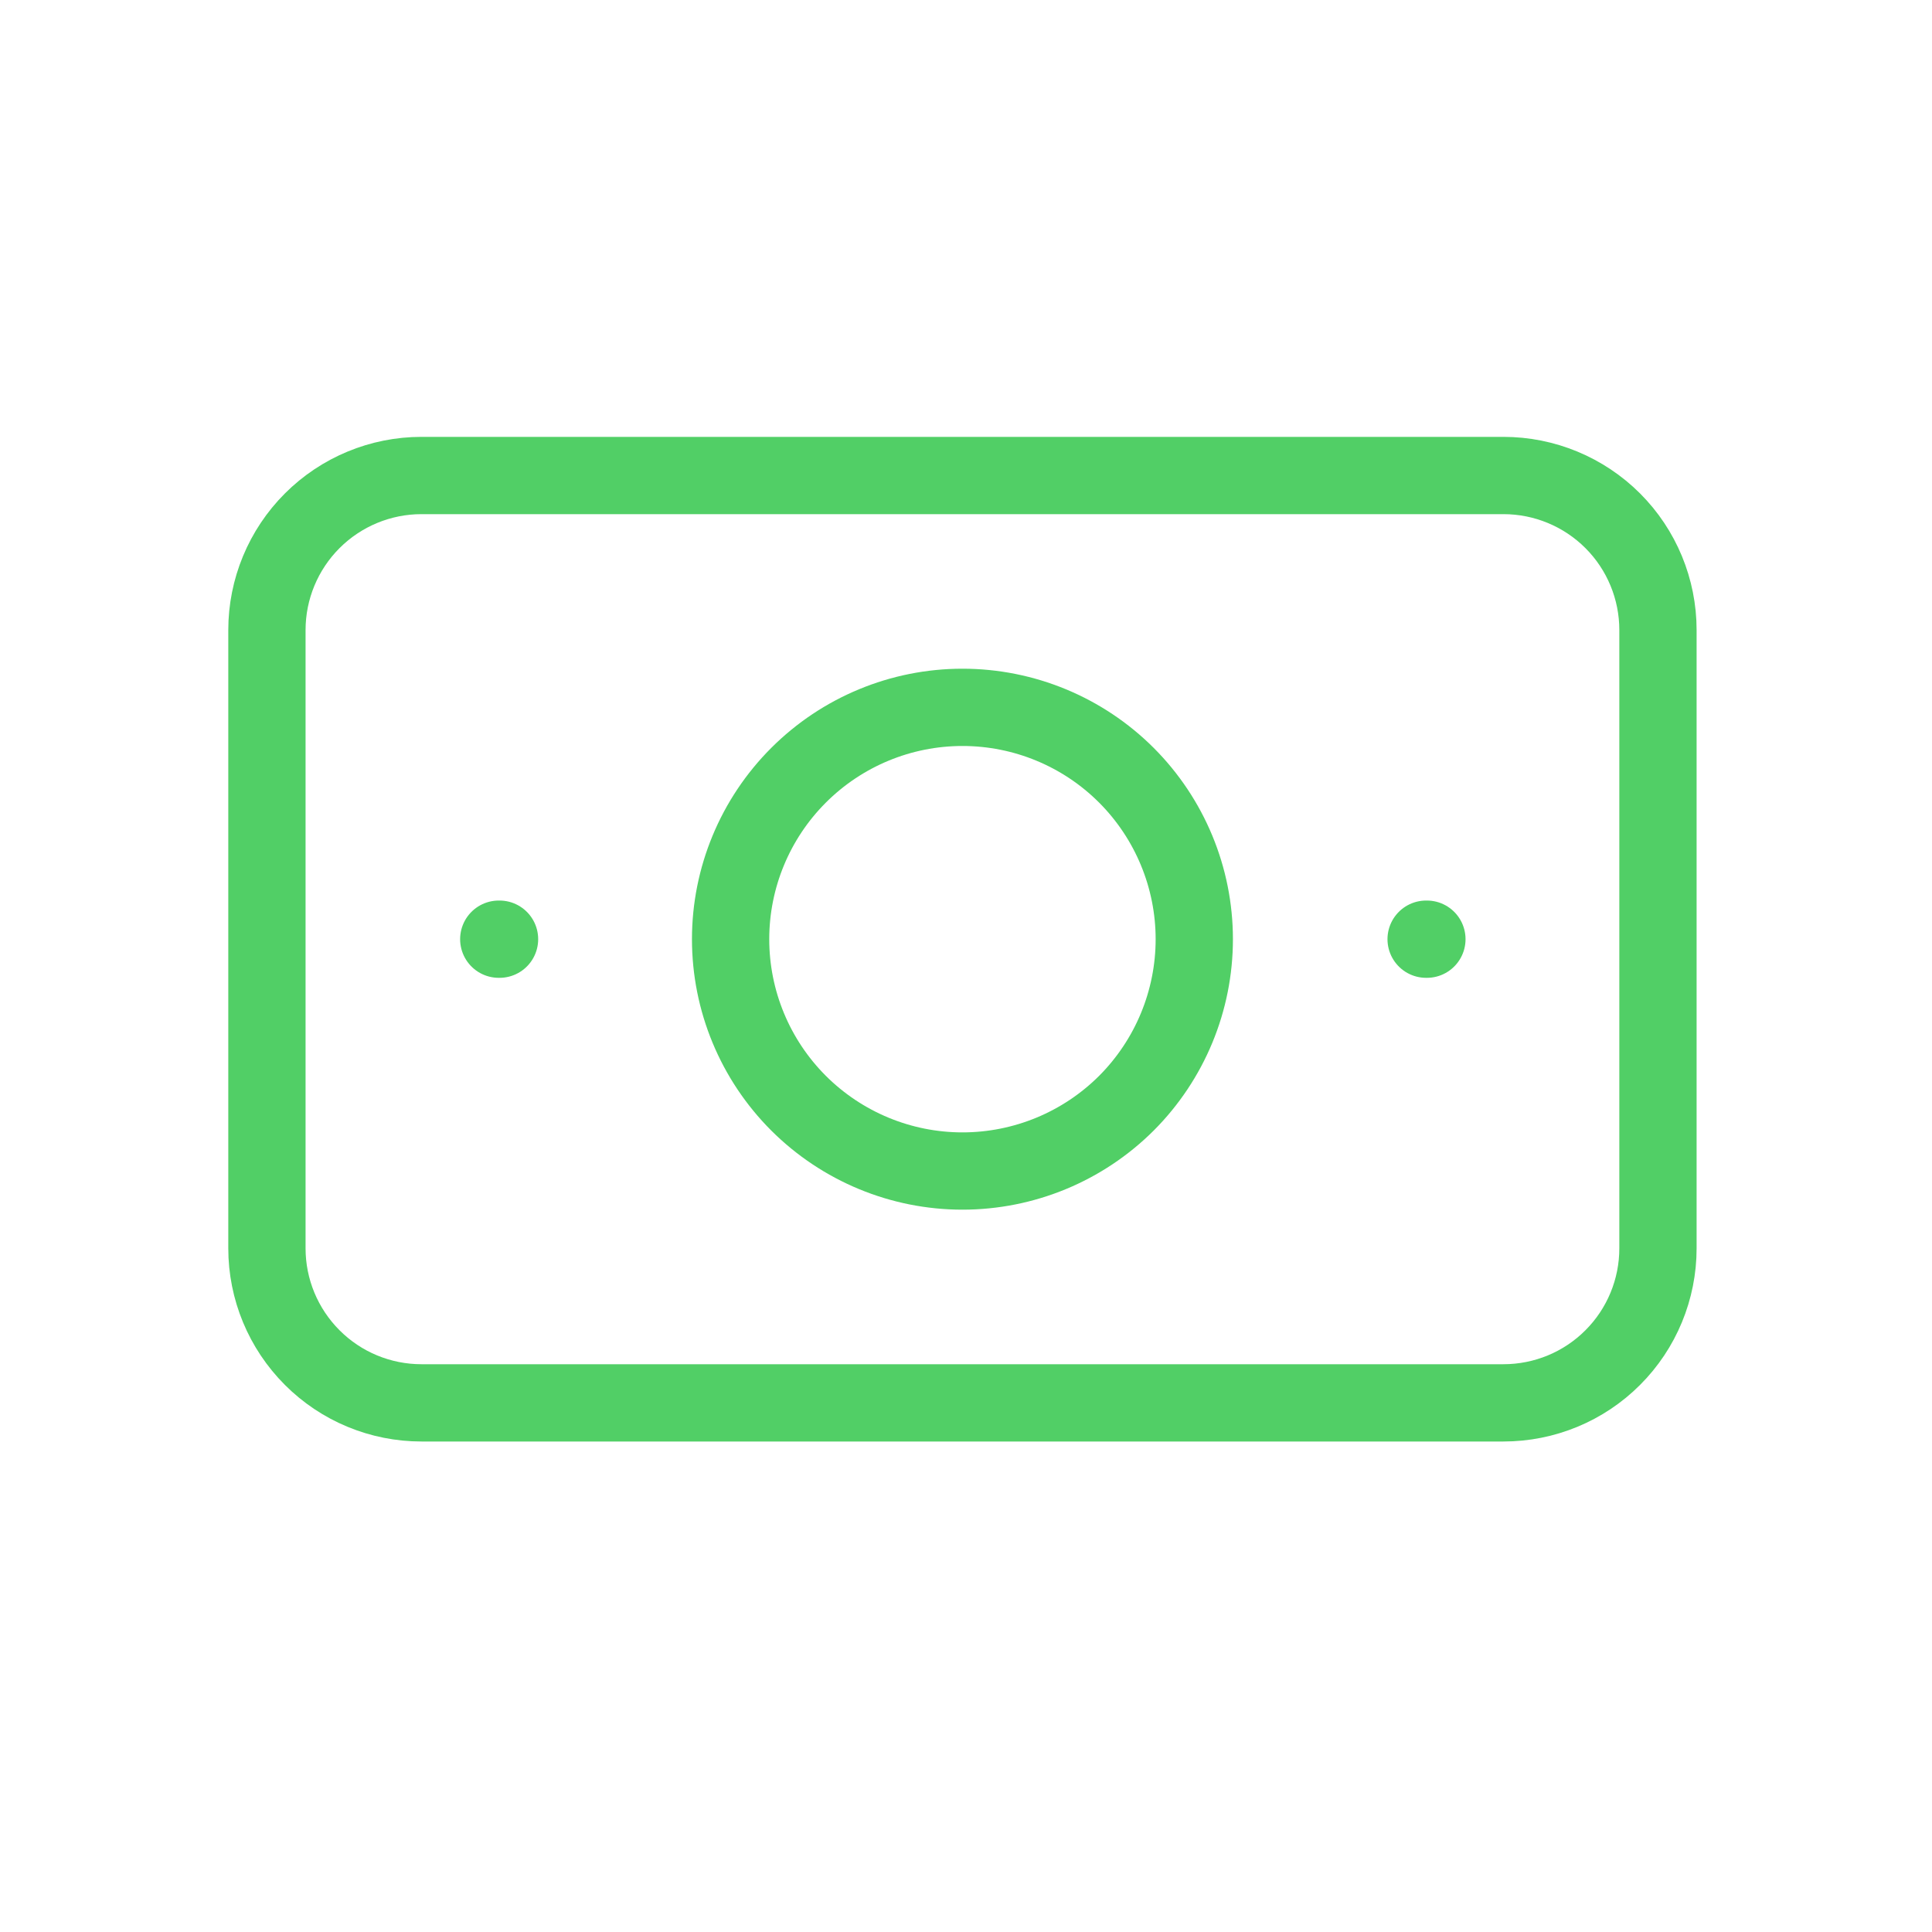
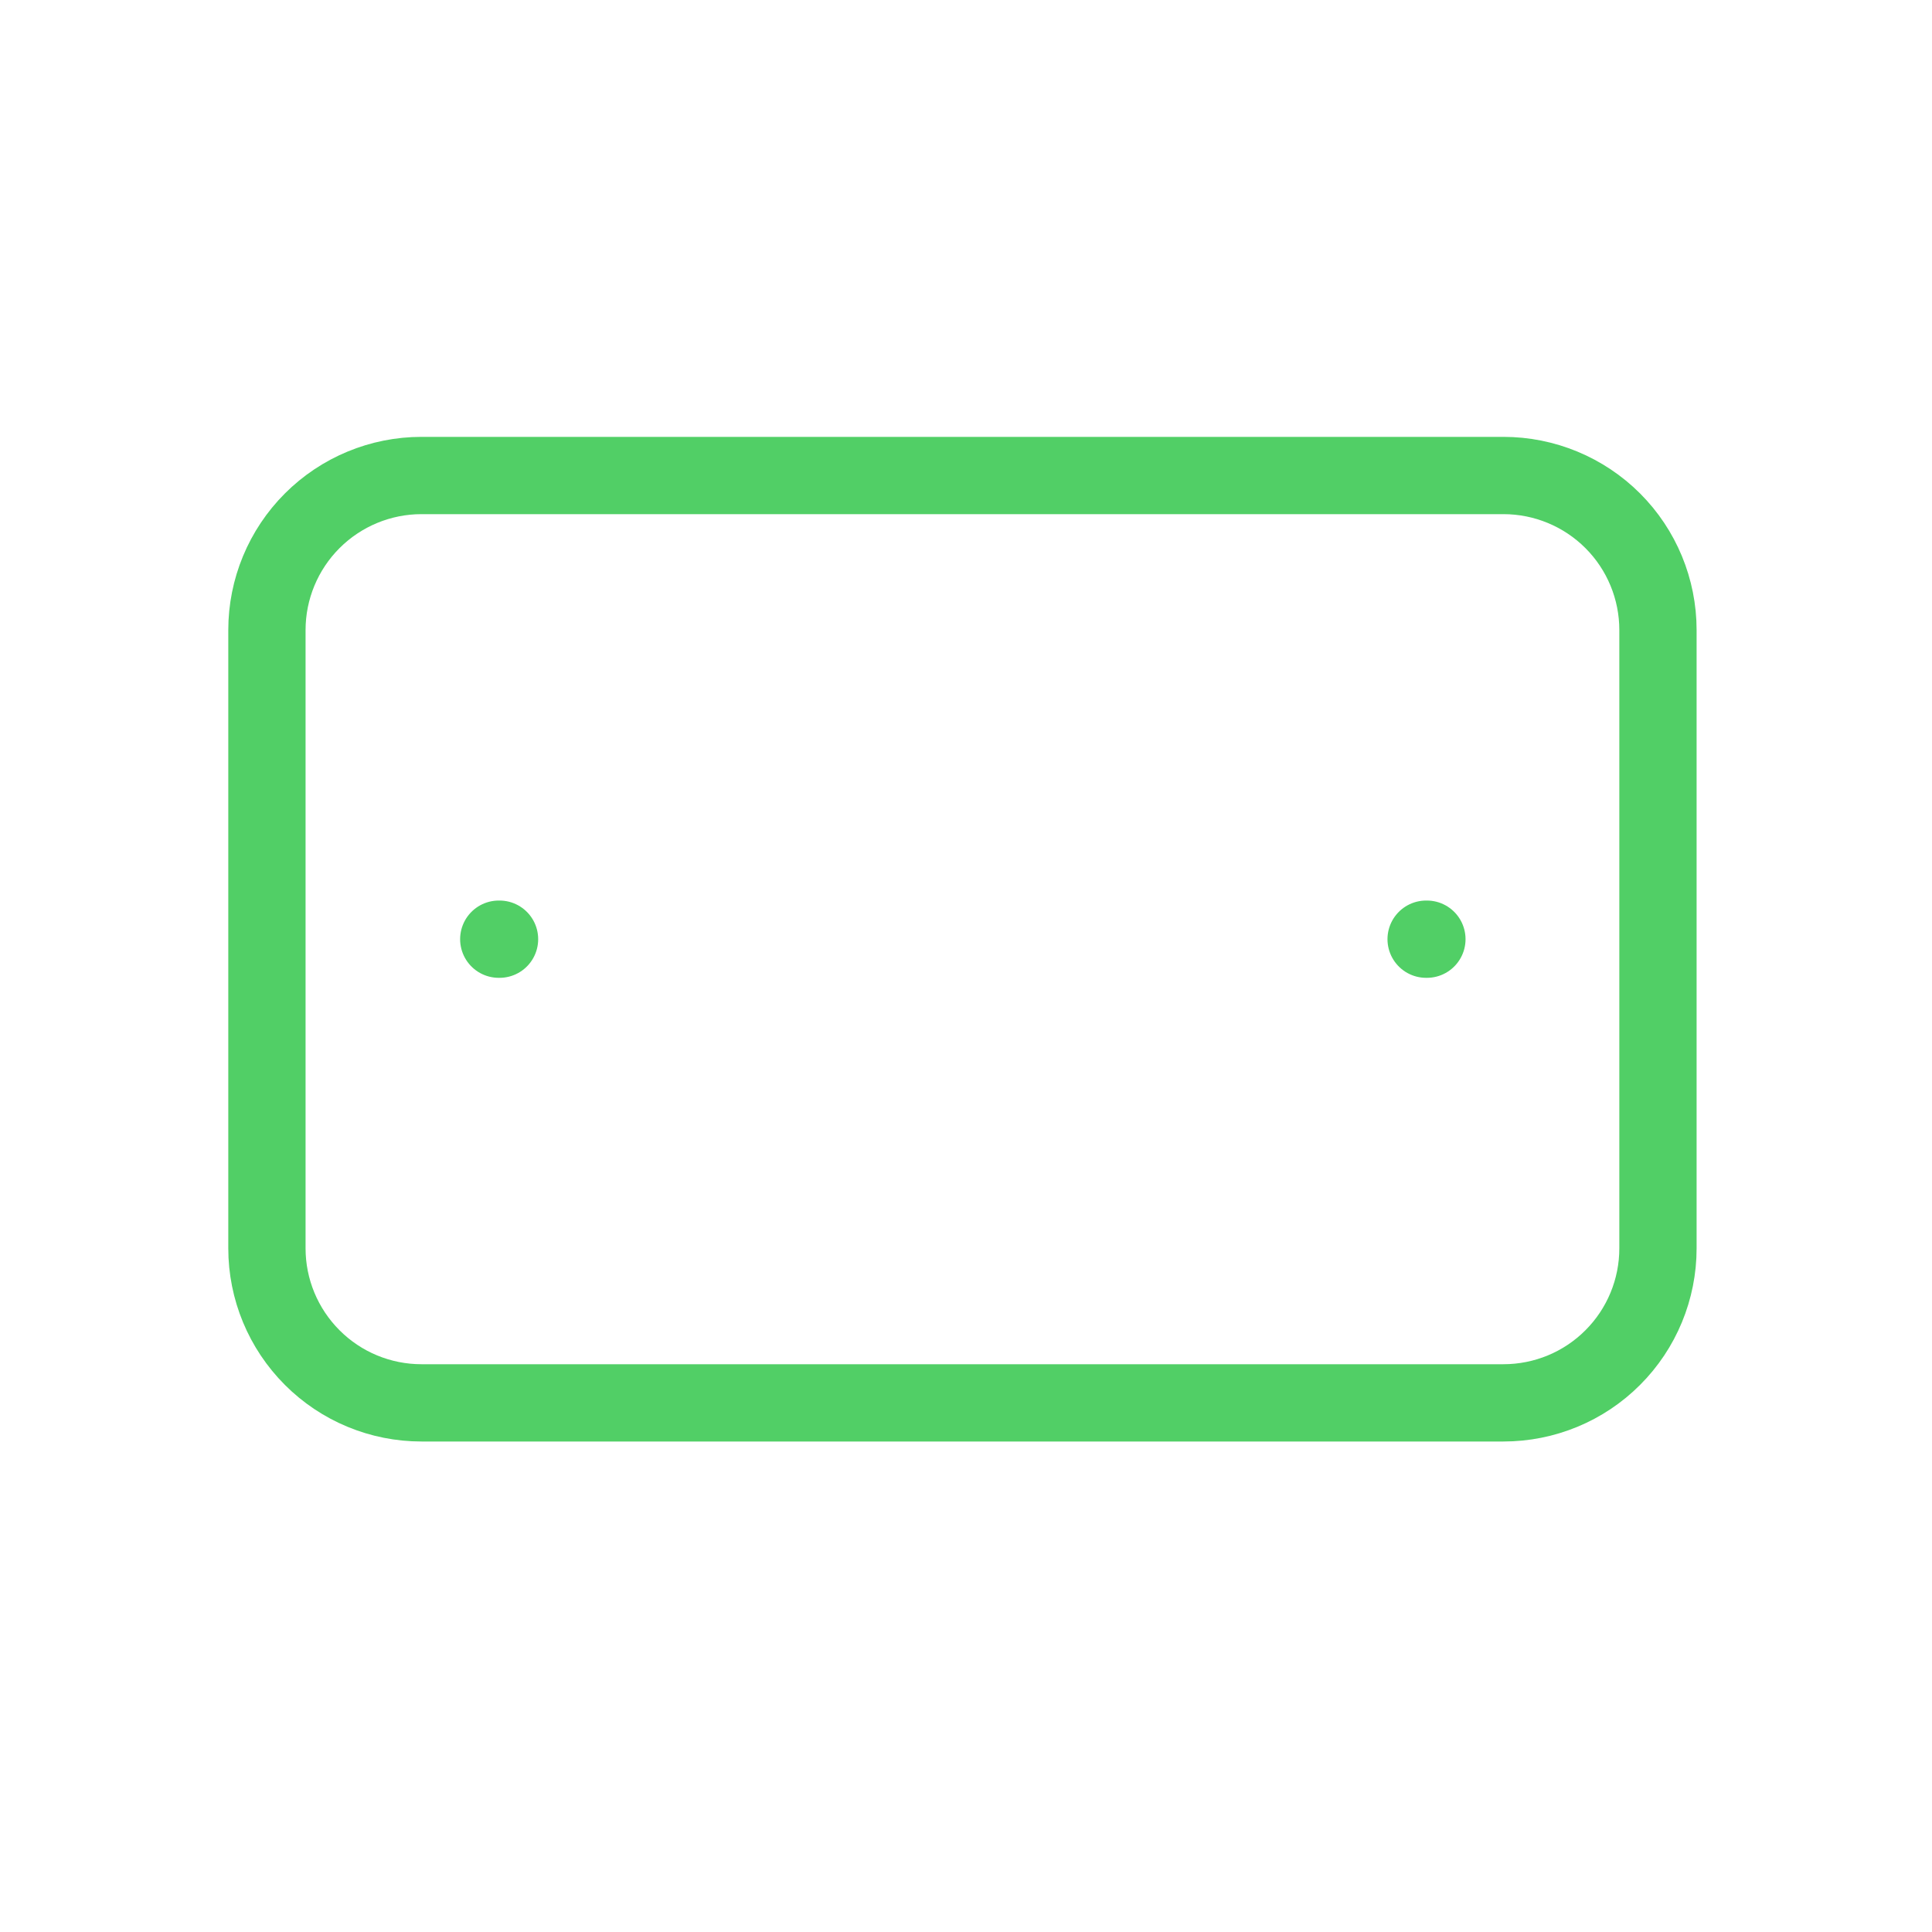
<svg xmlns="http://www.w3.org/2000/svg" width="25" height="25" viewBox="0 0 25 25" fill="none">
  <g clip-path="url(#clip0_458_11922)">
-     <path d="M9.454 12.153C9.454 12.949 9.77 13.712 10.333 14.275C10.896 14.837 11.659 15.153 12.454 15.153C13.25 15.153 14.013 14.837 14.576 14.275C15.138 13.712 15.454 12.949 15.454 12.153C15.454 11.358 15.138 10.595 14.576 10.032C14.013 9.469 13.25 9.153 12.454 9.153C11.659 9.153 10.896 9.469 10.333 10.032C9.77 10.595 9.454 11.358 9.454 12.153Z" stroke="#51CF66" stroke-linecap="round" stroke-linejoin="round" />
    <path d="M3.454 8.153C3.454 7.623 3.665 7.114 4.04 6.739C4.415 6.364 4.924 6.153 5.454 6.153H19.454C19.985 6.153 20.494 6.364 20.869 6.739C21.244 7.114 21.454 7.623 21.454 8.153V16.153C21.454 16.684 21.244 17.192 20.869 17.567C20.494 17.943 19.985 18.153 19.454 18.153H5.454C4.924 18.153 4.415 17.943 4.04 17.567C3.665 17.192 3.454 16.684 3.454 16.153V8.153Z" stroke="#51CF66" stroke-linecap="round" stroke-linejoin="round" />
    <path d="M18.454 12.153H18.464" stroke="#51CF66" stroke-linecap="round" stroke-linejoin="round" />
    <path d="M6.454 12.153H6.464" stroke="#51CF66" stroke-linecap="round" stroke-linejoin="round" />
  </g>
  <defs>
    <clipPath id="clip0_458_11922">
      <rect width="24" height="24" fill="white" transform="translate(0.454 0.153)" />
    </clipPath>
  </defs>
</svg>